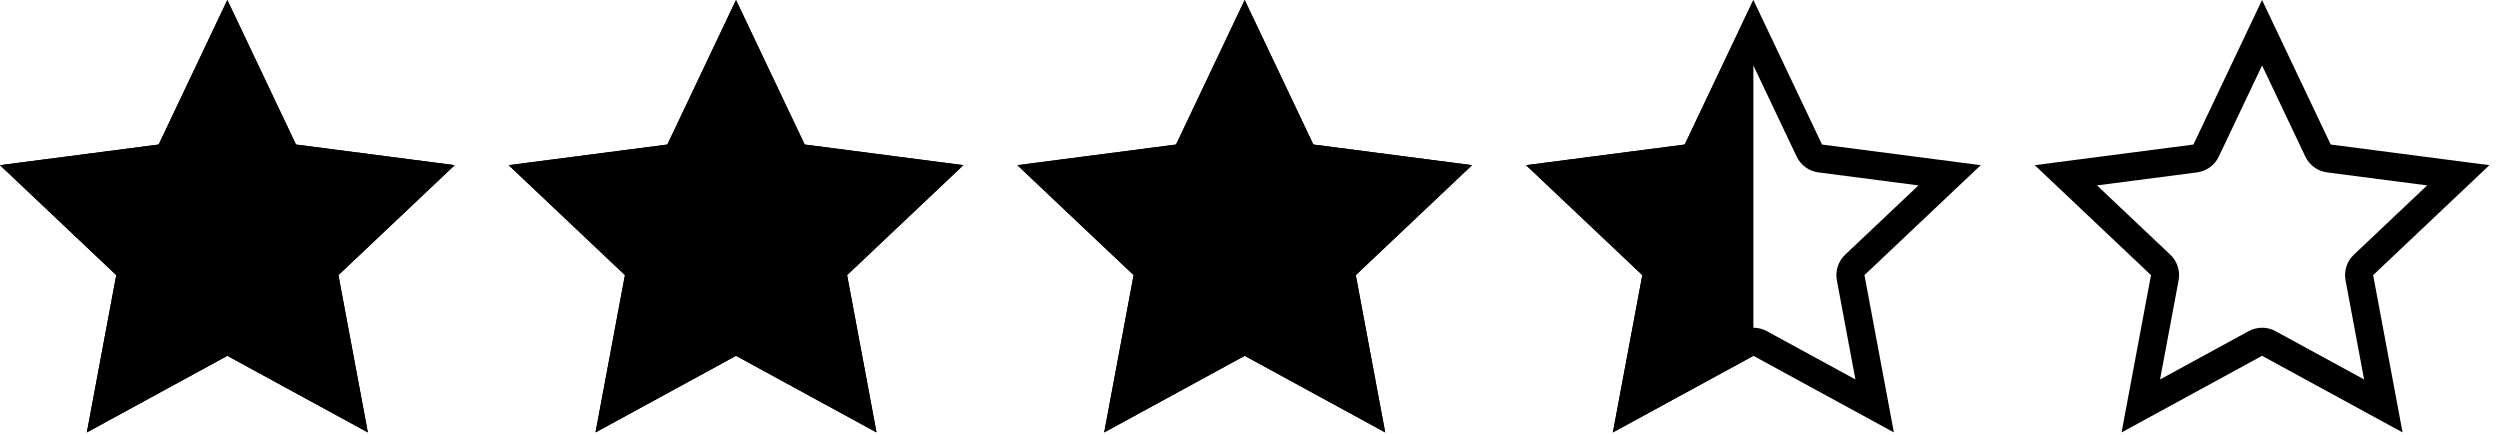
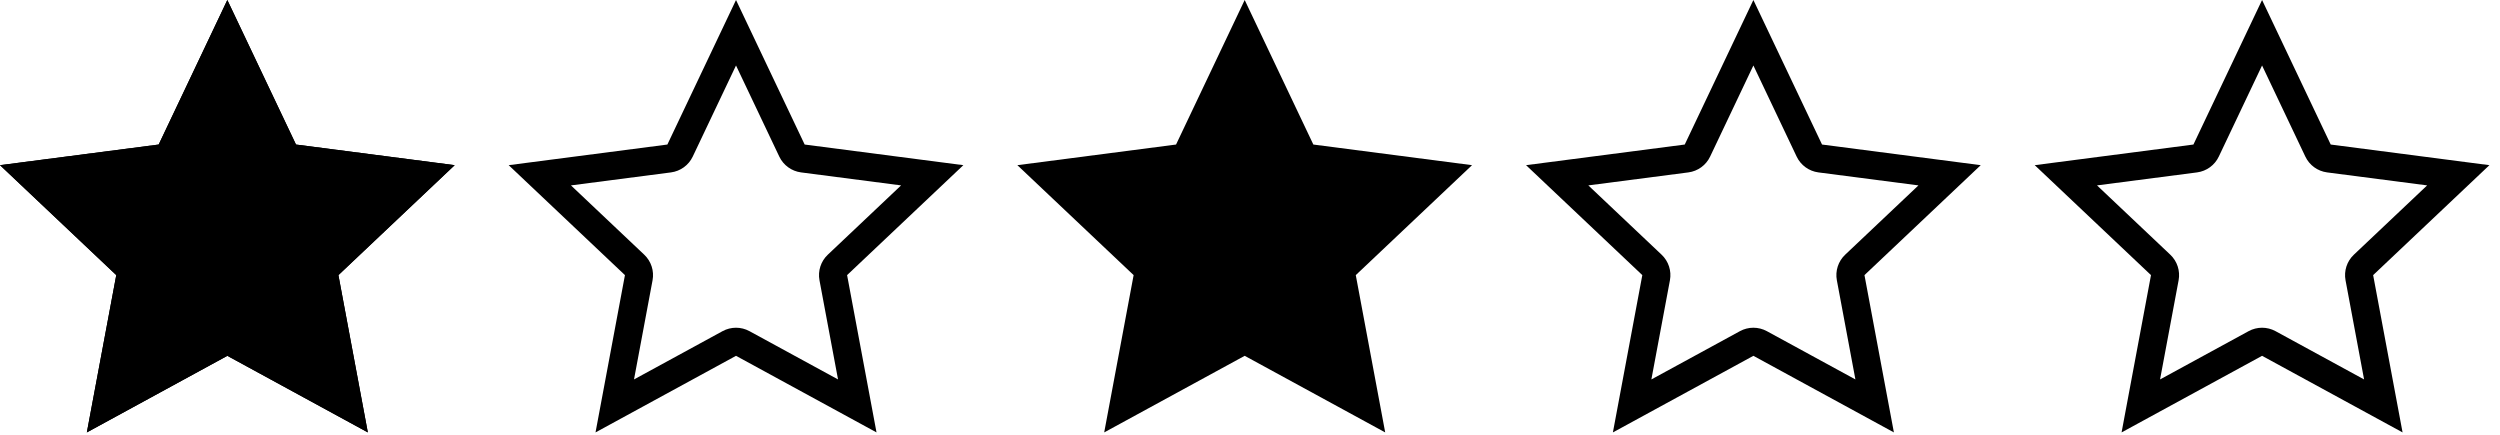
<svg xmlns="http://www.w3.org/2000/svg" width="100%" height="100%" viewBox="0 0 178 31" version="1.1" xml:space="preserve" style="fill-rule:evenodd;clip-rule:evenodd;stroke-linejoin:round;stroke-miterlimit:2;">
  <g transform="matrix(1,0,0,1,-354.835,-440.772)">
    <g transform="matrix(1,0,0,1,105.463,0)">
      <g id="stars-350" transform="matrix(1,0,0,1,5.68434e-14,337.034)">
        <g transform="matrix(1,0,0,1,153.706,71.464)">
          <path d="M111.852,32.274L116.74,42.565L128.039,44.034L119.761,51.862L121.856,63.062L111.852,57.608L101.849,63.062L103.944,51.862L95.666,44.034L106.965,42.565L111.852,32.274Z" />
          <path d="M111.852,32.274L116.74,42.565L128.039,44.034L119.761,51.862L121.856,63.062L111.852,57.608L101.849,63.062L103.944,51.862L95.666,44.034L106.965,42.565L111.852,32.274ZM111.852,36.936L108.771,43.423C108.48,44.037 107.896,44.461 107.222,44.549L100.1,45.474L105.318,50.409C105.812,50.876 106.035,51.562 105.91,52.23L104.589,59.29L110.895,55.852C111.492,55.527 112.213,55.527 112.81,55.852L119.116,59.29L117.795,52.23C117.67,51.562 117.893,50.876 118.387,50.409L123.605,45.474L116.482,44.549C115.808,44.461 115.225,44.037 114.933,43.423L111.852,36.936Z" />
        </g>
        <g transform="matrix(1,0,0,1,189.924,71.464)">
-           <path d="M111.852,32.274L116.74,42.565L128.039,44.034L119.761,51.862L121.856,63.062L111.852,57.608L101.849,63.062L103.944,51.862L95.666,44.034L106.965,42.565L111.852,32.274Z" />
          <path d="M111.852,32.274L116.74,42.565L128.039,44.034L119.761,51.862L121.856,63.062L111.852,57.608L101.849,63.062L103.944,51.862L95.666,44.034L106.965,42.565L111.852,32.274ZM111.852,36.936L108.771,43.423C108.48,44.037 107.896,44.461 107.222,44.549L100.1,45.474L105.318,50.409C105.812,50.876 106.035,51.562 105.91,52.23L104.589,59.29L110.895,55.852C111.492,55.527 112.213,55.527 112.81,55.852L119.116,59.29L117.795,52.23C117.67,51.562 117.893,50.876 118.387,50.409L123.605,45.474L116.482,44.549C115.808,44.461 115.225,44.037 114.933,43.423L111.852,36.936Z" />
        </g>
        <g transform="matrix(1,0,0,1,226.142,71.464)">
          <path d="M111.852,32.274L116.74,42.565L128.039,44.034L119.761,51.862L121.856,63.062L111.852,57.608L101.849,63.062L103.944,51.862L95.666,44.034L106.965,42.565L111.852,32.274Z" />
-           <path d="M111.852,32.274L116.74,42.565L128.039,44.034L119.761,51.862L121.856,63.062L111.852,57.608L101.849,63.062L103.944,51.862L95.666,44.034L106.965,42.565L111.852,32.274ZM111.852,36.936L108.771,43.423C108.48,44.037 107.896,44.461 107.222,44.549L100.1,45.474L105.318,50.409C105.812,50.876 106.035,51.562 105.91,52.23L104.589,59.29L110.895,55.852C111.492,55.527 112.213,55.527 112.81,55.852L119.116,59.29L117.795,52.23C117.67,51.562 117.893,50.876 118.387,50.409L123.605,45.474L116.482,44.549C115.808,44.461 115.225,44.037 114.933,43.423L111.852,36.936Z" />
        </g>
        <g transform="matrix(1,0,0,1,262.361,71.464)">
          <path d="M111.852,32.274L116.74,42.565L128.039,44.034L119.761,51.862L121.856,63.062L111.852,57.608L101.849,63.062L103.944,51.862L95.666,44.034L106.965,42.565L111.852,32.274Z" style="fill:none;" />
          <clipPath id="_clip1">
            <path d="M111.852,32.274L116.74,42.565L128.039,44.034L119.761,51.862L121.856,63.062L111.852,57.608L101.849,63.062L103.944,51.862L95.666,44.034L106.965,42.565L111.852,32.274Z" />
          </clipPath>
          <g clip-path="url(#_clip1)">
            <g transform="matrix(1,0,0,1,-341.777,-79.898)">
-               <rect x="412.959" y="112.171" width="40.67" height="36.135" />
-             </g>
+               </g>
          </g>
          <path d="M111.852,32.274L116.74,42.565L128.039,44.034L119.761,51.862L121.856,63.062L111.852,57.608L101.849,63.062L103.944,51.862L95.666,44.034L106.965,42.565L111.852,32.274ZM111.852,36.936L108.771,43.423C108.48,44.037 107.896,44.461 107.222,44.549L100.1,45.474L105.318,50.409C105.812,50.876 106.035,51.562 105.91,52.23L104.589,59.29L110.895,55.852C111.492,55.527 112.213,55.527 112.81,55.852L119.116,59.29L117.795,52.23C117.67,51.562 117.893,50.876 118.387,50.409L123.605,45.474L116.482,44.549C115.808,44.461 115.225,44.037 114.933,43.423L111.852,36.936Z" />
        </g>
        <g transform="matrix(1,0,0,1,298.579,71.464)">
          <path d="M111.852,32.274L116.74,42.565L128.039,44.034L119.761,51.862L121.856,63.062L111.852,57.608L101.849,63.062L103.944,51.862L95.666,44.034L106.965,42.565L111.852,32.274ZM111.852,36.936L108.771,43.423C108.48,44.037 107.896,44.461 107.222,44.549L100.1,45.474L105.318,50.409C105.812,50.876 106.035,51.562 105.91,52.23L104.589,59.29L110.895,55.852C111.492,55.527 112.213,55.527 112.81,55.852L119.116,59.29L117.795,52.23C117.67,51.562 117.893,50.876 118.387,50.409L123.605,45.474L116.482,44.549C115.808,44.461 115.225,44.037 114.933,43.423L111.852,36.936Z" />
        </g>
      </g>
    </g>
  </g>
</svg>